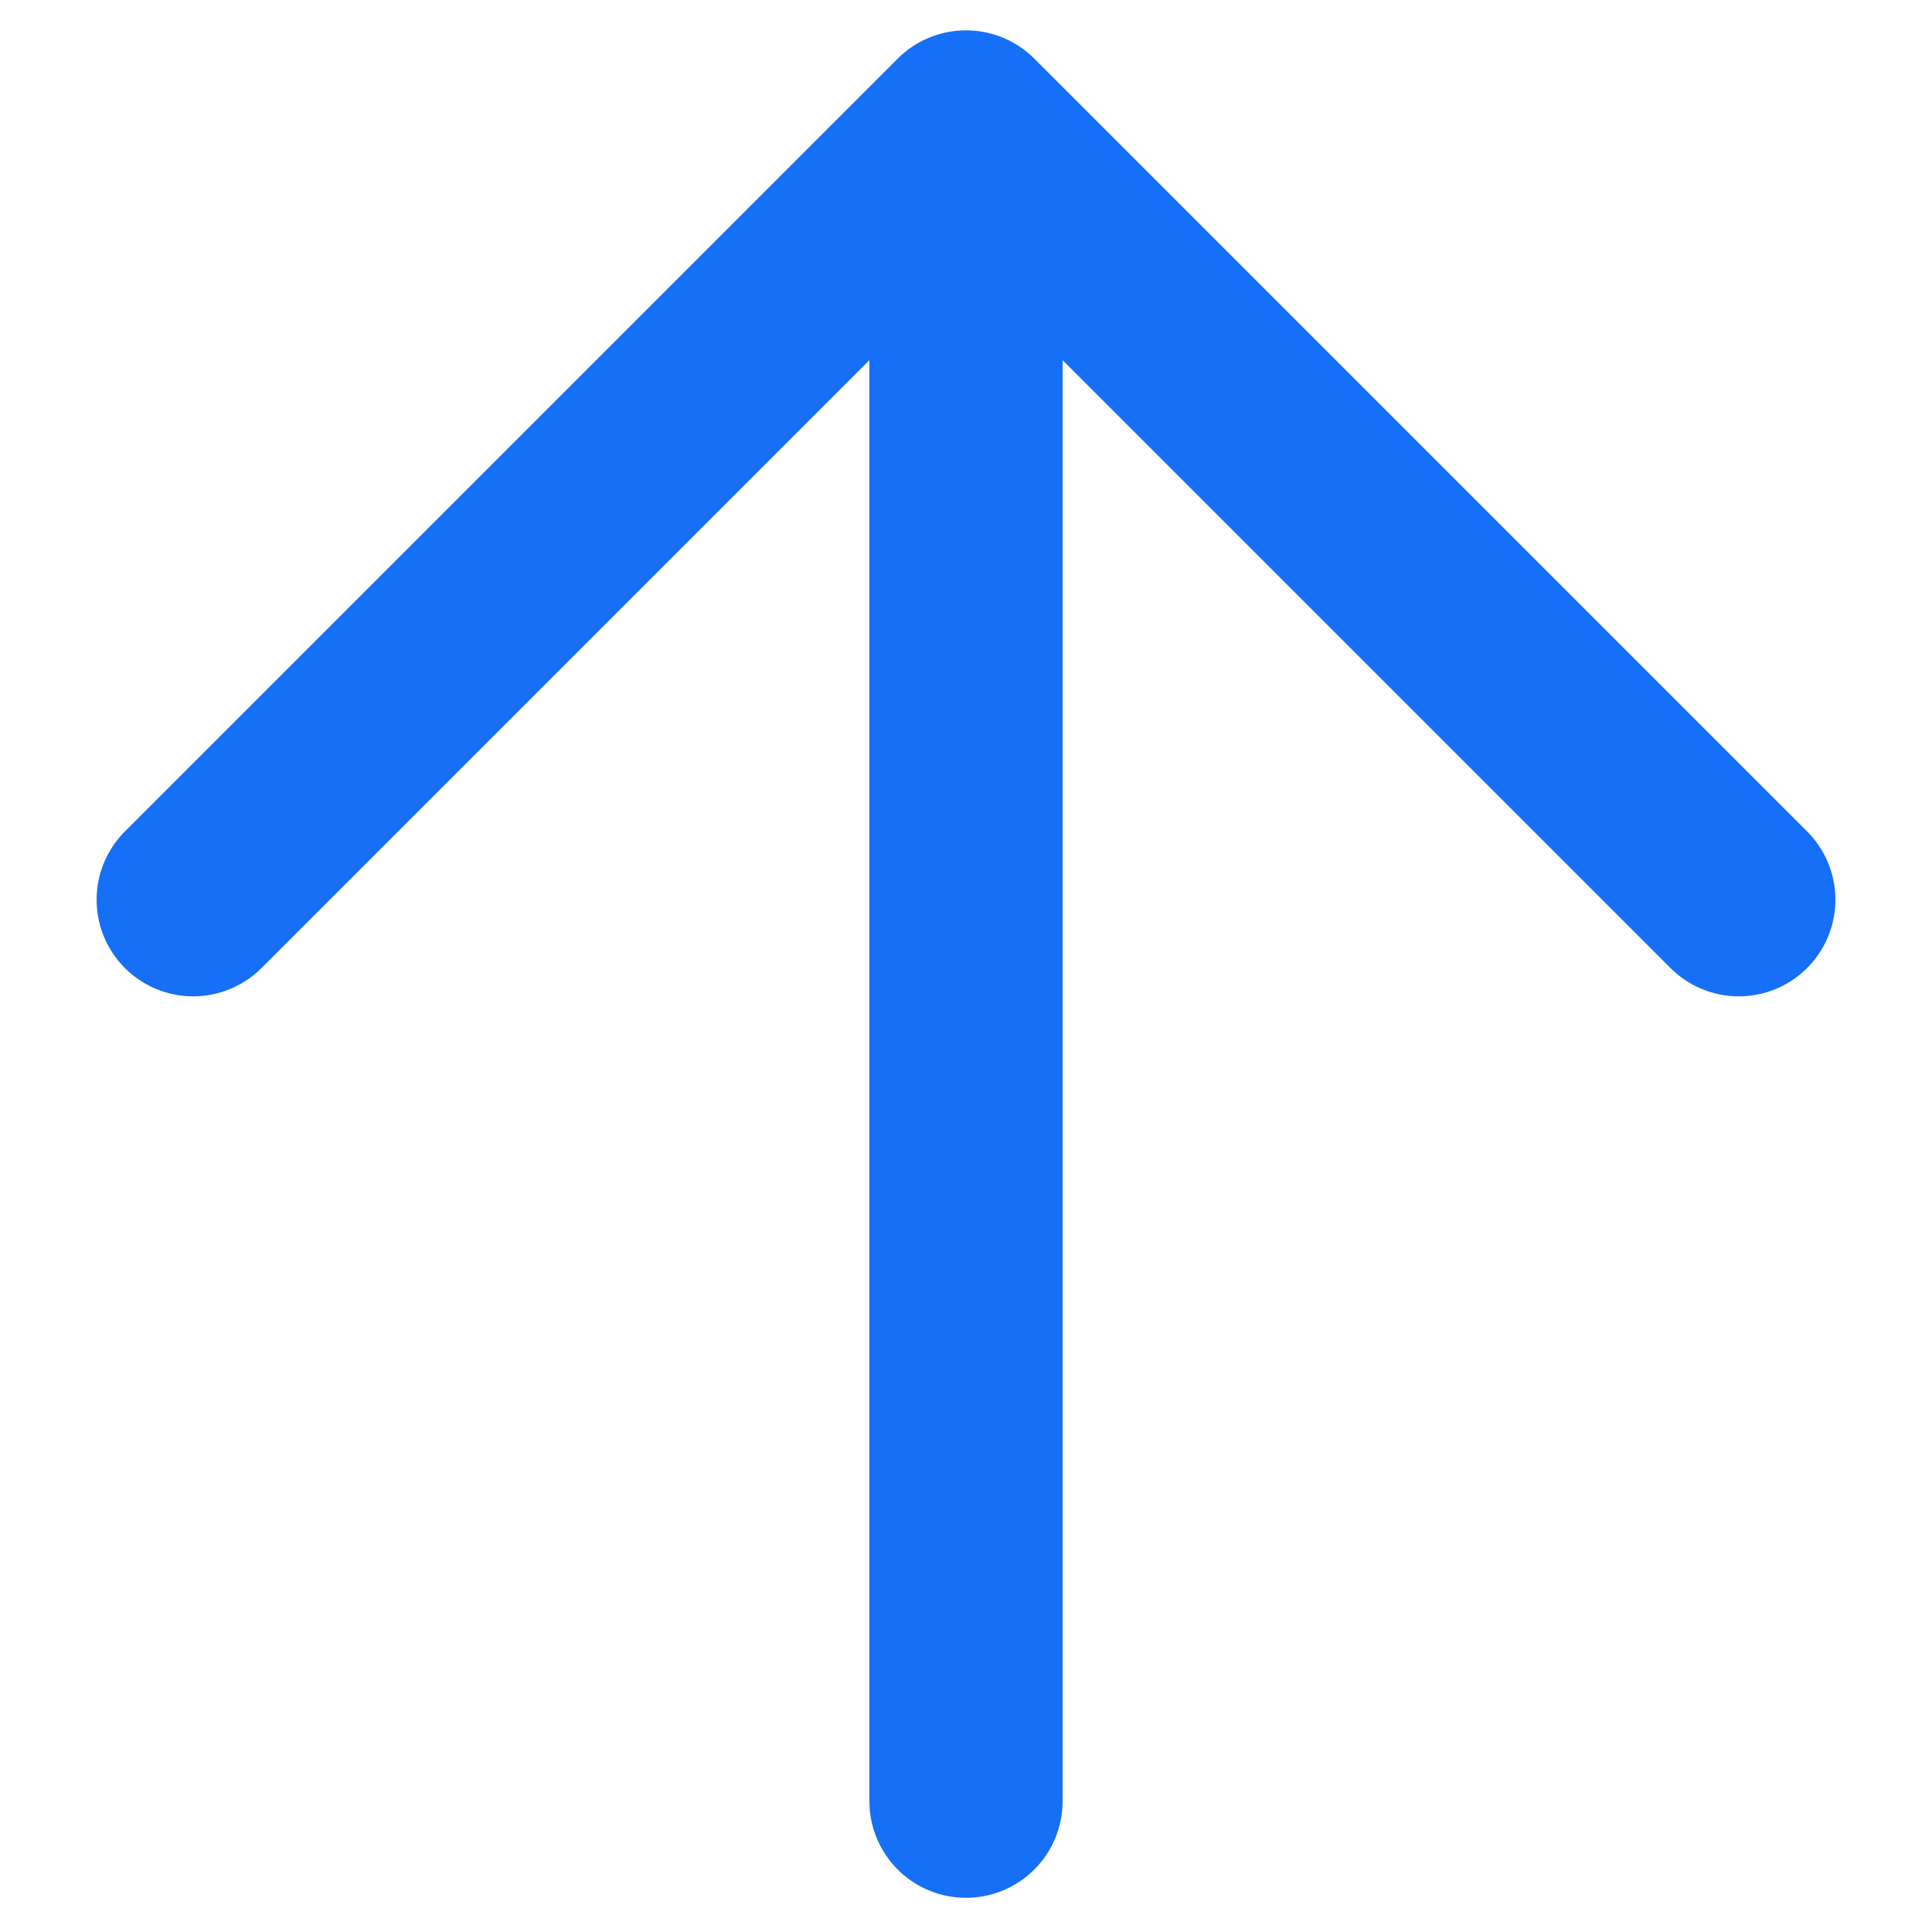
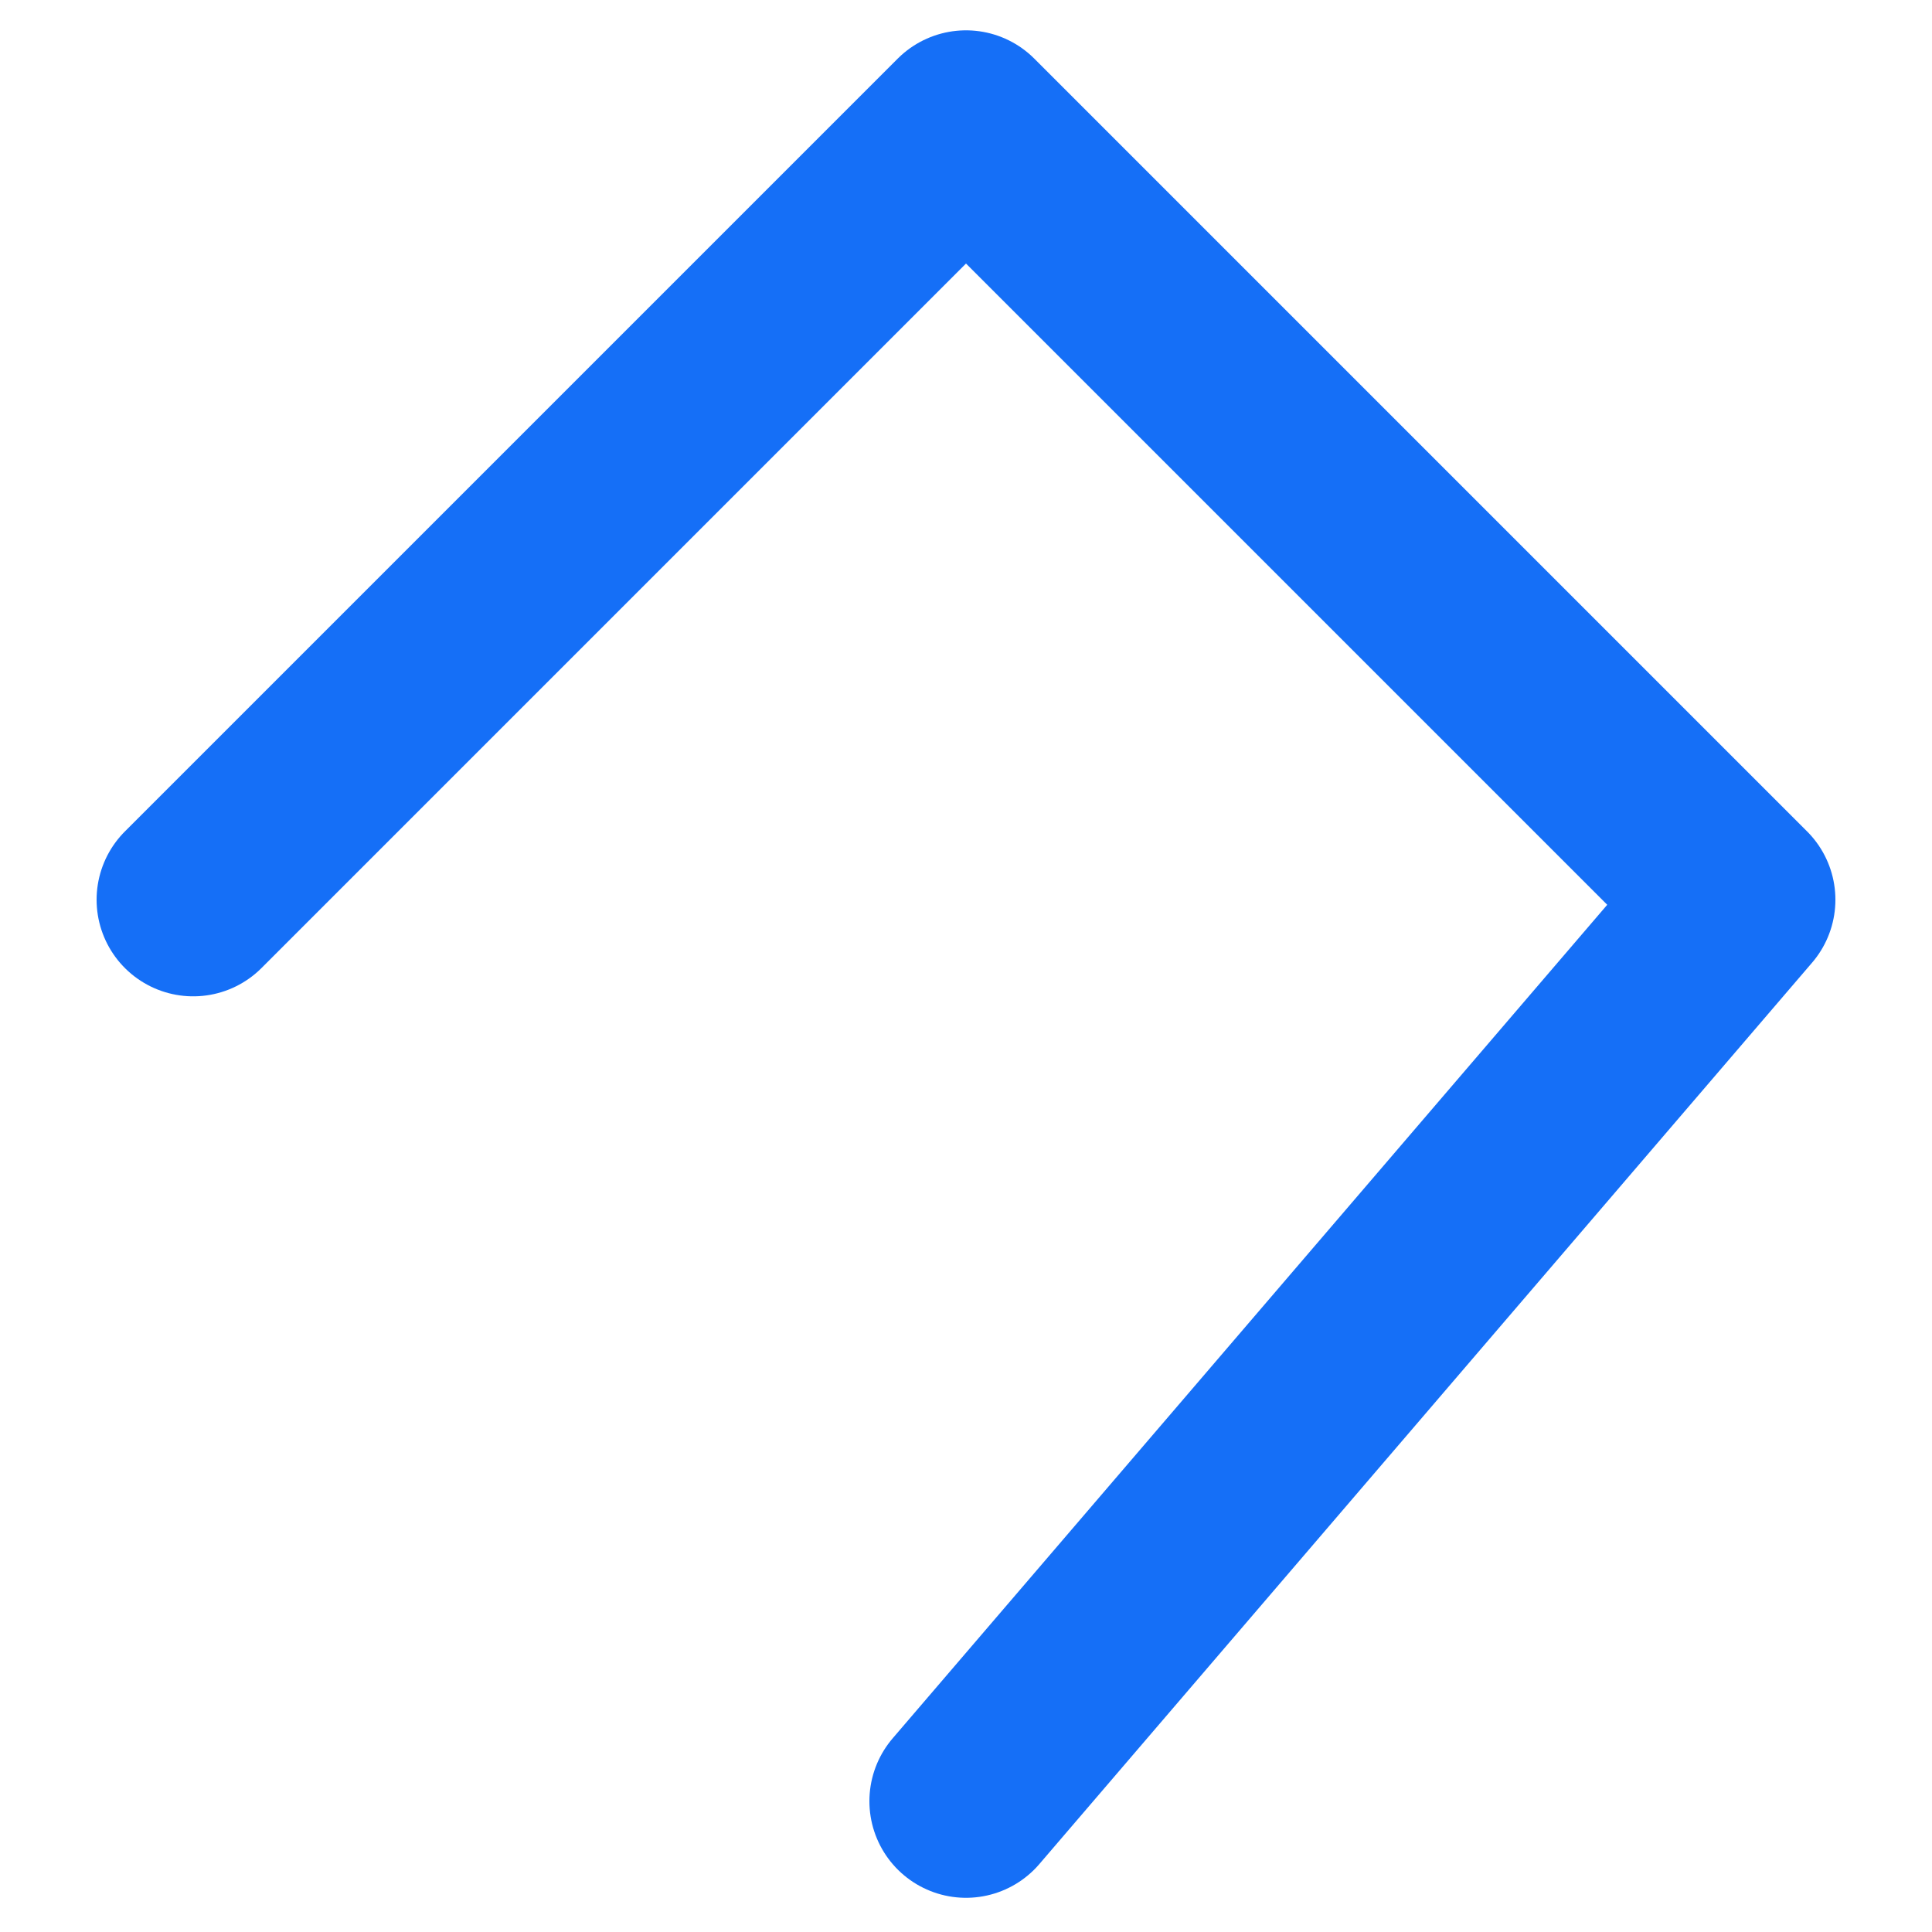
<svg xmlns="http://www.w3.org/2000/svg" width="10" height="10" viewBox="0 0 10 10" fill="none">
-   <path d="M1 4.657L5 0.657L9 4.657M5 1.212L5 9.323" stroke="#156FF7" stroke-linecap="round" stroke-linejoin="round" />
+   <path d="M1 4.657L5 0.657L9 4.657L5 9.323" stroke="#156FF7" stroke-linecap="round" stroke-linejoin="round" />
</svg>